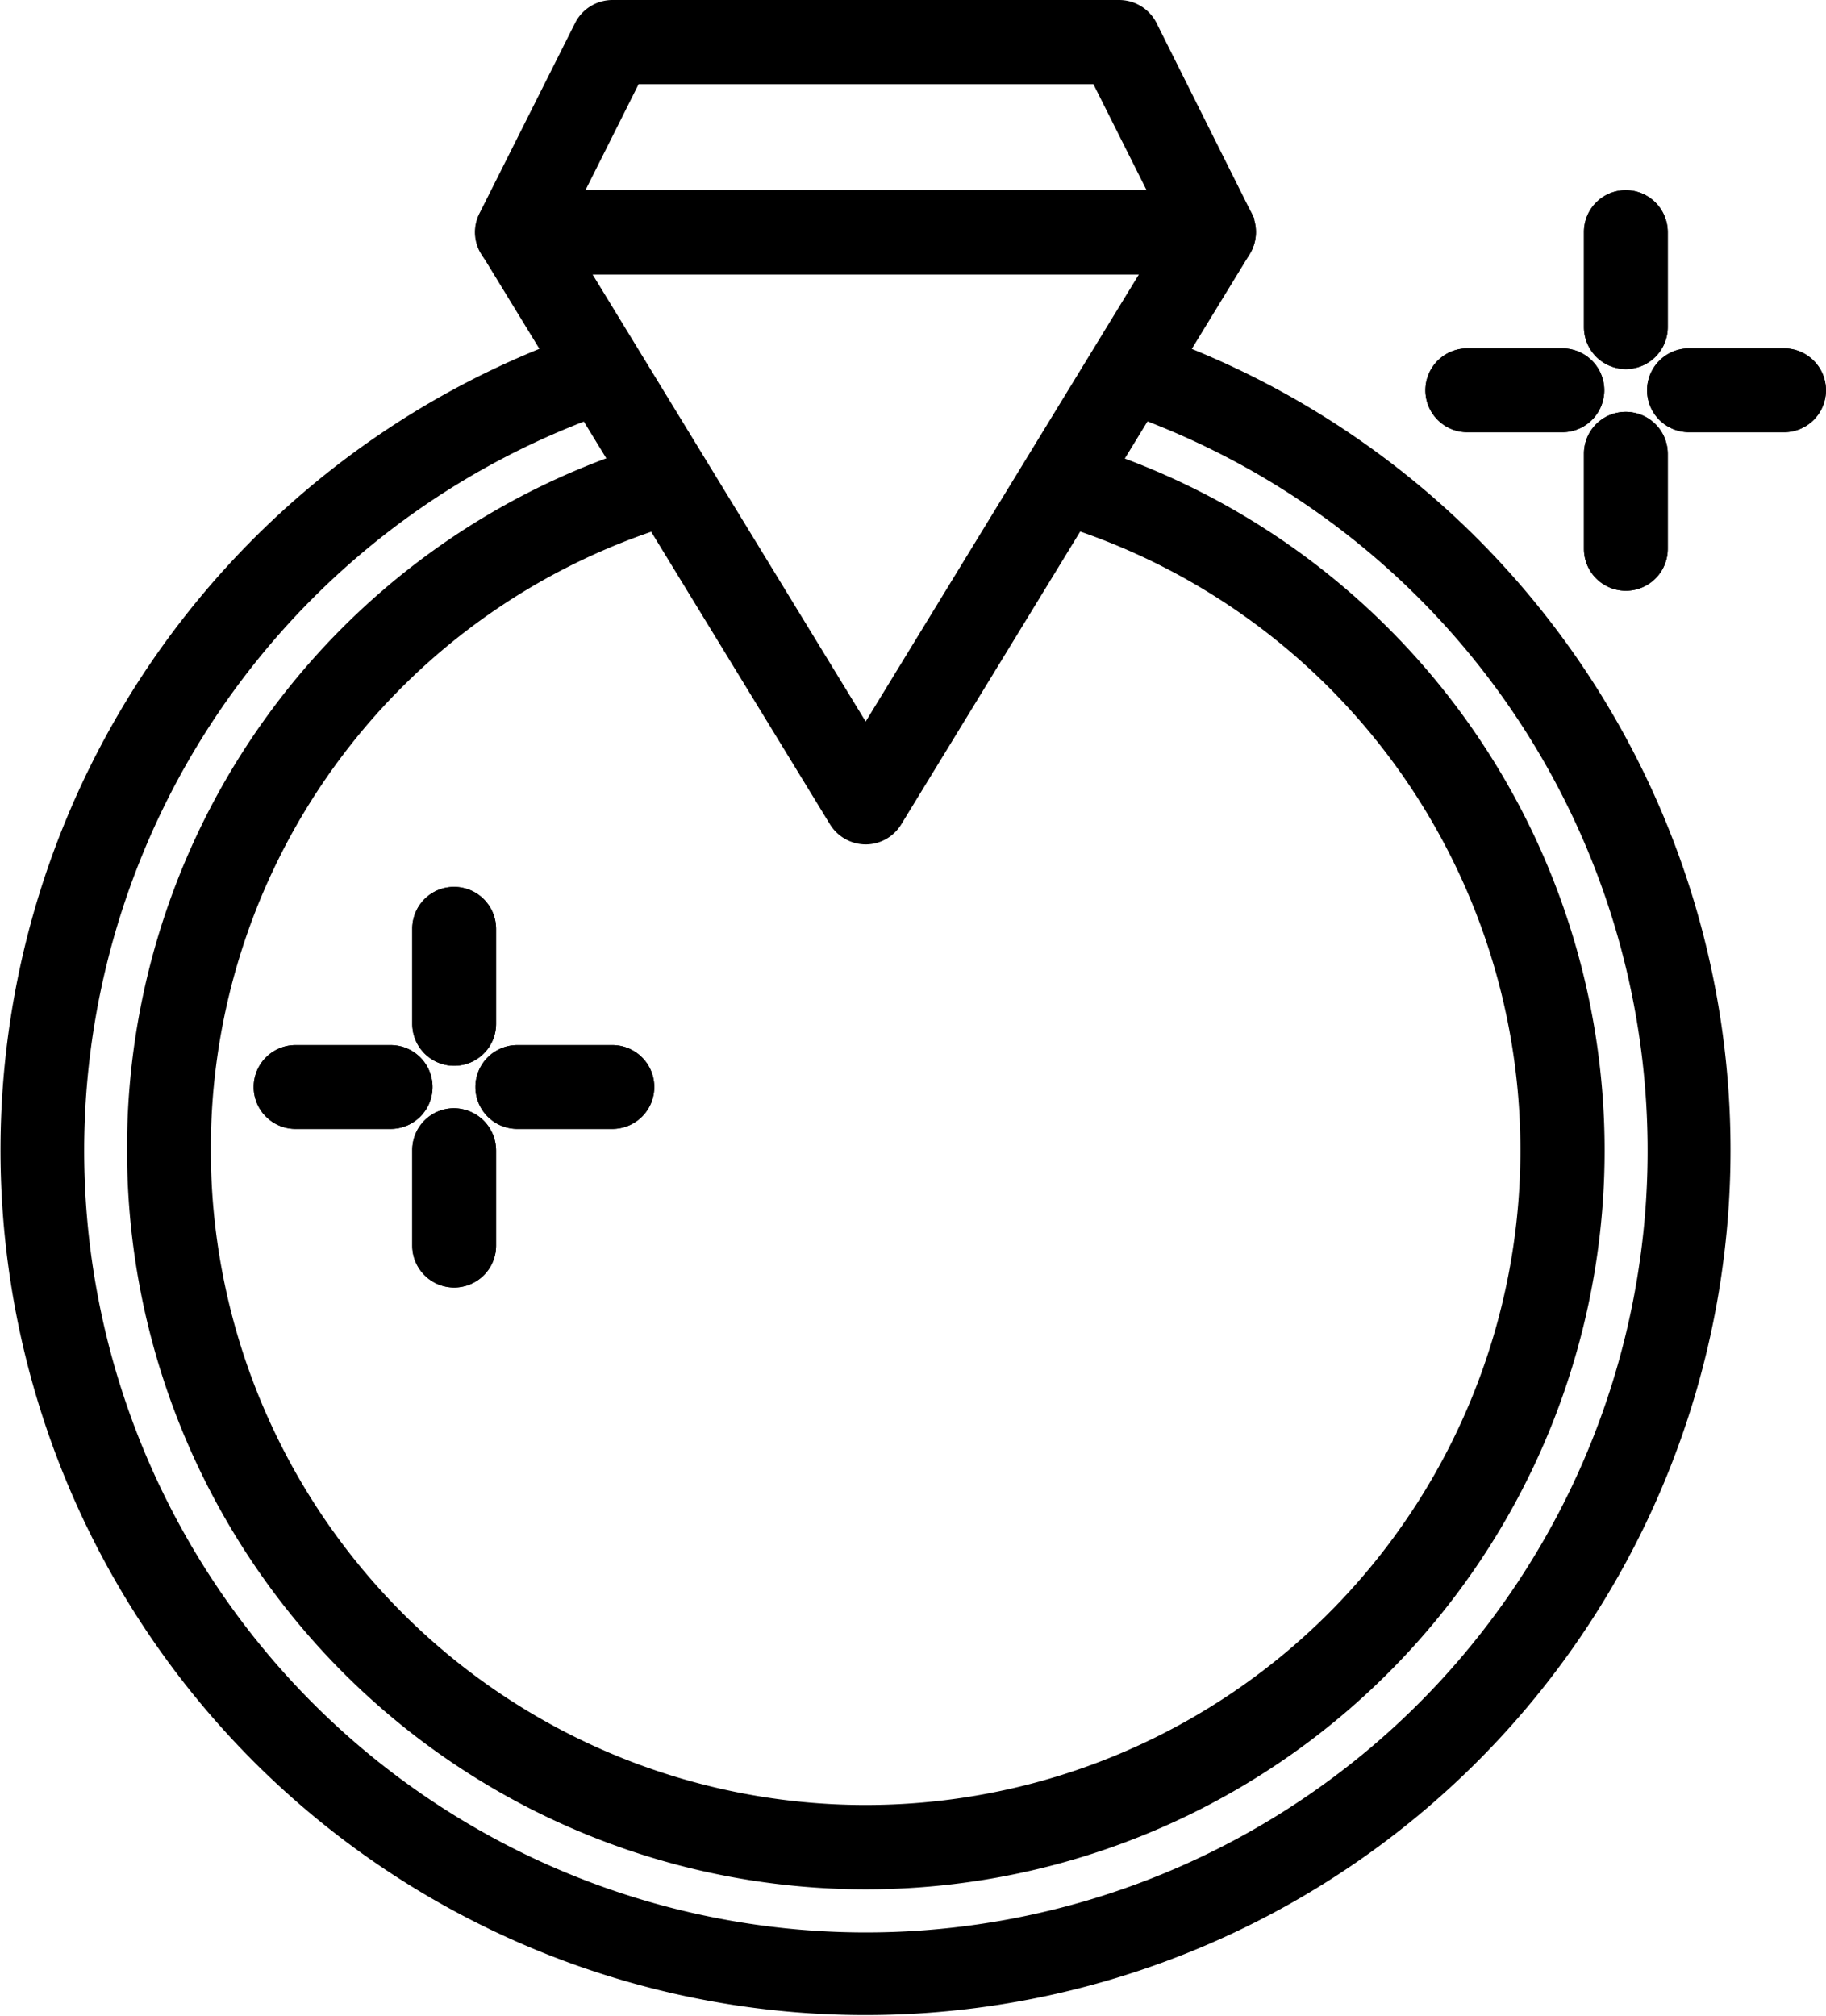
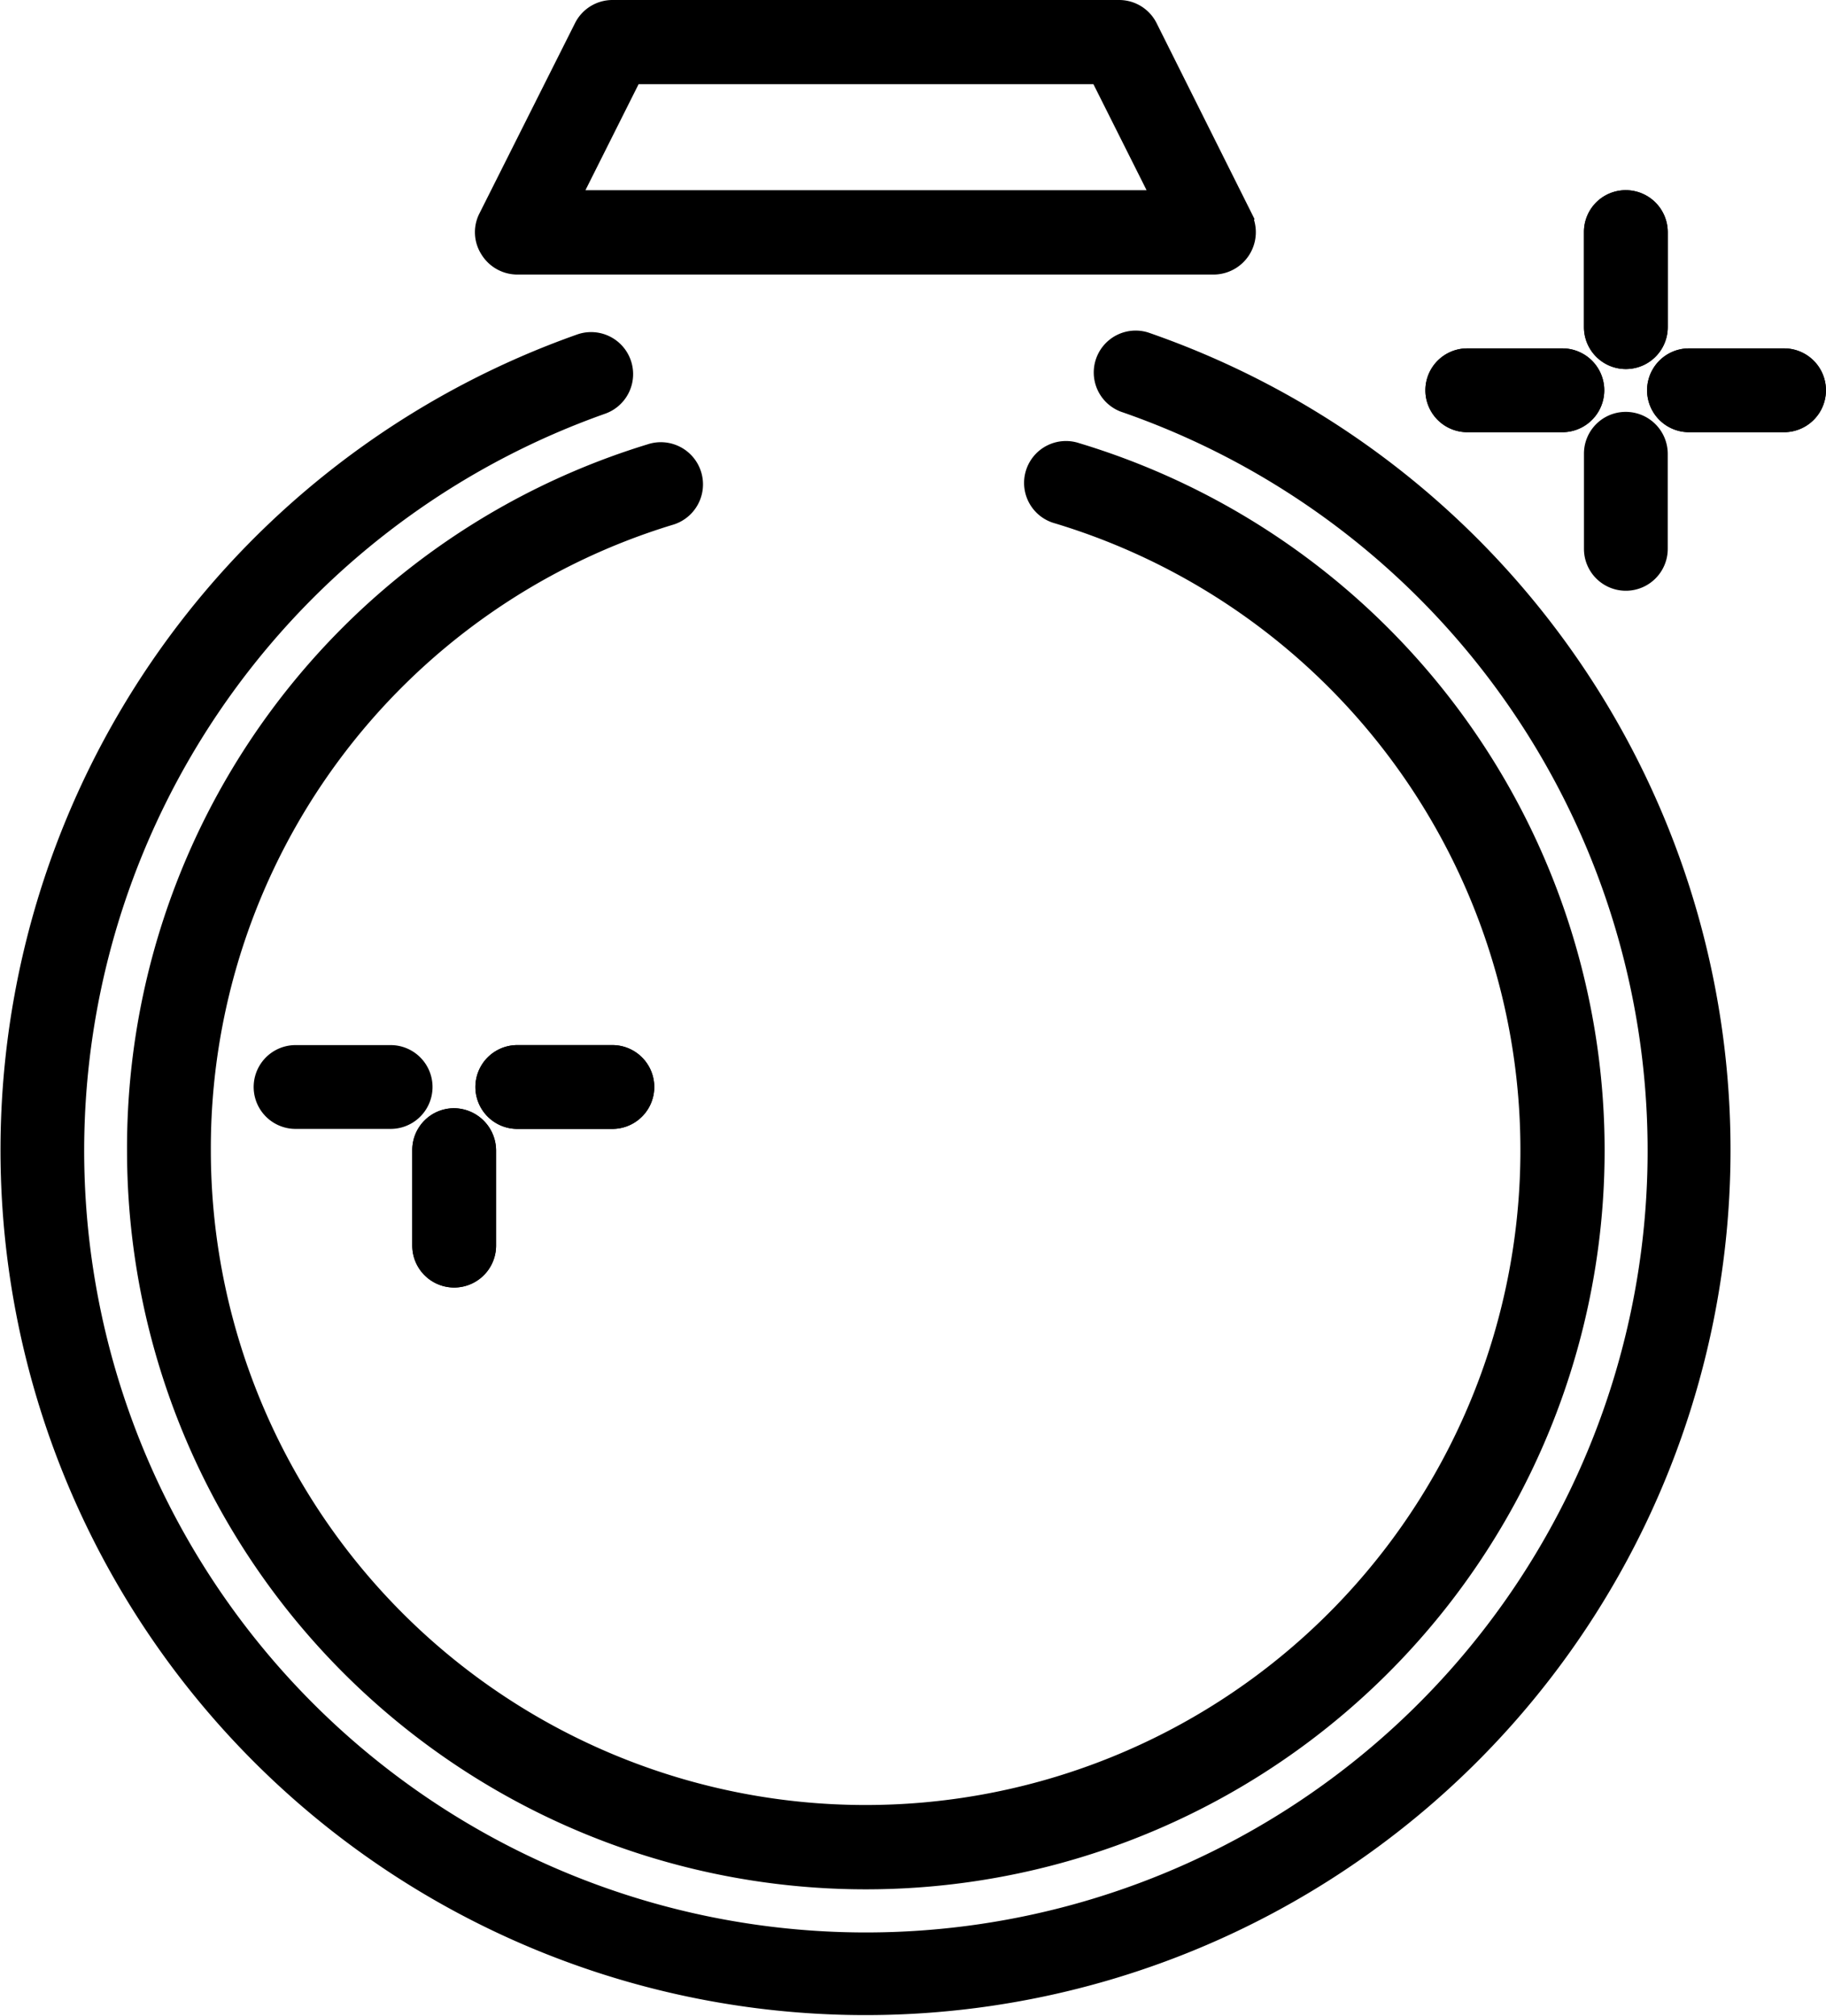
<svg xmlns="http://www.w3.org/2000/svg" width="35.344" height="39.017" viewBox="0 0 35.344 39.017">
  <g id="Etape_03" data-name="Etape 03" transform="translate(-24.1 -46.8)">
    <g id="Groupe_7" data-name="Groupe 7" transform="translate(24.3 53.391)">
      <g id="Groupe_6" data-name="Groupe 6">
        <g id="Groupe_5" data-name="Groupe 5">
          <path id="Tracé_4" data-name="Tracé 4" d="M46.263,131.775a.611.611,0,0,0-.4,1.154,15.331,15.331,0,1,1-10.114.038.613.613,0,0,0-.415-1.154,16.543,16.543,0,1,0,10.929-.038Z" transform="translate(-24.3 -131.74)" stroke="#000" stroke-width="0.4" />
          <path id="Tracé_5" data-name="Tracé 5" d="M56.9,173.774a14.1,14.1,0,1,0,18.169-13.5.611.611,0,1,0-.354,1.169,12.874,12.874,0,1,1-16.593,12.332,12.815,12.815,0,0,1,9.073-12.3.616.616,0,1,0-.362-1.177A14.039,14.039,0,0,0,56.9,173.774Z" transform="translate(-54.441 -158.097)" stroke="#000" stroke-width="0.4" />
        </g>
      </g>
    </g>
    <g id="Groupe_9" data-name="Groupe 9" transform="translate(33.5 50.681)">
      <g id="Groupe_8" data-name="Groupe 8">
-         <path id="Tracé_6" data-name="Tracé 6" d="M160.908,96.109a.6.6,0,0,0-.535-.309H146.887a.612.612,0,0,0-.536.317.606.606,0,0,0,.015.618l6.743,11.034a.617.617,0,0,0,.52.294.608.608,0,0,0,.52-.294l6.743-11.034A.62.62,0,0,0,160.908,96.109Zm-7.278,10.159-5.649-9.247h11.3Z" transform="translate(-146.274 -95.8)" stroke="#000" stroke-width="0.4" />
-       </g>
+         </g>
    </g>
    <g id="Groupe_11" data-name="Groupe 11" transform="translate(33.497 47)">
      <g id="Groupe_10" data-name="Groupe 10" transform="translate(0 0)">
        <path id="Tracé_7" data-name="Tracé 7" d="M160.89,51.02l-1.84-3.681A.611.611,0,0,0,158.5,47h-9.8a.611.611,0,0,0-.551.339L146.3,51.02a.6.6,0,0,0,.03.6.617.617,0,0,0,.52.294h13.486a.62.62,0,0,0,.551-.89Zm-13.041-.339,1.229-2.451h9.051l1.229,2.451Z" transform="translate(-146.238 -47)" stroke="#000" stroke-width="0.4" />
      </g>
    </g>
    <g id="Groupe_13" data-name="Groupe 13" transform="translate(54.959 50.681)">
      <g id="Groupe_12" data-name="Groupe 12">
        <path id="Tracé_8" data-name="Tracé 8" d="M431.411,95.8a.608.608,0,0,0-.611.611v1.84a.611.611,0,1,0,1.222,0v-1.84A.613.613,0,0,0,431.411,95.8Z" transform="translate(-430.8 -95.8)" stroke="#000" stroke-width="0.4" />
      </g>
    </g>
    <g id="Groupe_15" data-name="Groupe 15" transform="translate(54.959 54.972)">
      <g id="Groupe_14" data-name="Groupe 14" transform="translate(0 0)">
        <path id="Tracé_9" data-name="Tracé 9" d="M431.411,152.7a.608.608,0,0,0-.611.611v1.84a.611.611,0,1,0,1.222,0v-1.84A.613.613,0,0,0,431.411,152.7Z" transform="translate(-430.8 -152.7)" stroke="#000" stroke-width="0.4" />
      </g>
    </g>
    <g id="Groupe_17" data-name="Groupe 17" transform="translate(54.959 50.681)">
      <g id="Groupe_16" data-name="Groupe 16">
        <path id="Tracé_10" data-name="Tracé 10" d="M431.411,95.8a.608.608,0,0,0-.611.611v1.84a.611.611,0,1,0,1.222,0v-1.84A.613.613,0,0,0,431.411,95.8Z" transform="translate(-430.8 -95.8)" stroke="#000" stroke-width="0.4" />
      </g>
    </g>
    <g id="Groupe_19" data-name="Groupe 19" transform="translate(54.959 54.972)">
      <g id="Groupe_18" data-name="Groupe 18" transform="translate(0 0)">
-         <path id="Tracé_11" data-name="Tracé 11" d="M431.411,152.7a.608.608,0,0,0-.611.611v1.84a.611.611,0,1,0,1.222,0v-1.84A.613.613,0,0,0,431.411,152.7Z" transform="translate(-430.8 -152.7)" stroke="#000" stroke-width="0.4" />
-       </g>
+         </g>
    </g>
    <g id="Groupe_21" data-name="Groupe 21" transform="translate(51.89 53.743)">
      <g id="Groupe_20" data-name="Groupe 20" transform="translate(0)">
        <path id="Tracé_12" data-name="Tracé 12" d="M392.551,136.4h-1.84a.611.611,0,1,0,0,1.222h1.84a.611.611,0,0,0,0-1.222Z" transform="translate(-390.1 -136.4)" stroke="#000" stroke-width="0.4" />
      </g>
    </g>
    <g id="Groupe_23" data-name="Groupe 23" transform="translate(56.181 53.743)">
      <g id="Groupe_22" data-name="Groupe 22" transform="translate(0)">
        <path id="Tracé_13" data-name="Tracé 13" d="M449.451,136.4h-1.84a.611.611,0,1,0,0,1.222h1.84a.611.611,0,0,0,0-1.222Z" transform="translate(-447 -136.4)" stroke="#000" stroke-width="0.4" />
      </g>
    </g>
    <g id="Groupe_25" data-name="Groupe 25" transform="translate(51.89 53.743)">
      <g id="Groupe_24" data-name="Groupe 24" transform="translate(0)">
        <path id="Tracé_14" data-name="Tracé 14" d="M392.551,136.4h-1.84a.611.611,0,1,0,0,1.222h1.84a.611.611,0,0,0,0-1.222Z" transform="translate(-390.1 -136.4)" stroke="#000" stroke-width="0.4" />
      </g>
    </g>
    <g id="Groupe_27" data-name="Groupe 27" transform="translate(56.181 53.743)">
      <g id="Groupe_26" data-name="Groupe 26" transform="translate(0)">
        <path id="Tracé_15" data-name="Tracé 15" d="M449.451,136.4h-1.84a.611.611,0,1,0,0,1.222h1.84a.611.611,0,0,0,0-1.222Z" transform="translate(-447 -136.4)" stroke="#000" stroke-width="0.4" />
      </g>
    </g>
    <g id="Groupe_29" data-name="Groupe 29" transform="translate(32.28 64.166)">
      <g id="Groupe_28" data-name="Groupe 28">
-         <path id="Tracé_16" data-name="Tracé 16" d="M130.711,274.6a.608.608,0,0,0-.611.611v1.84a.611.611,0,1,0,1.222,0v-1.84A.613.613,0,0,0,130.711,274.6Z" transform="translate(-130.1 -274.6)" stroke="#000" stroke-width="0.4" />
-       </g>
+         </g>
    </g>
    <g id="Groupe_31" data-name="Groupe 31" transform="translate(32.28 68.45)">
      <g id="Groupe_30" data-name="Groupe 30">
        <path id="Tracé_17" data-name="Tracé 17" d="M130.711,331.4a.608.608,0,0,0-.611.611v1.848a.611.611,0,1,0,1.222,0v-1.84A.62.62,0,0,0,130.711,331.4Z" transform="translate(-130.1 -331.4)" stroke="#000" stroke-width="0.4" />
      </g>
    </g>
    <g id="Groupe_33" data-name="Groupe 33" transform="translate(32.28 64.166)">
      <g id="Groupe_32" data-name="Groupe 32">
-         <path id="Tracé_18" data-name="Tracé 18" d="M130.711,274.6a.608.608,0,0,0-.611.611v1.84a.611.611,0,1,0,1.222,0v-1.84A.613.613,0,0,0,130.711,274.6Z" transform="translate(-130.1 -274.6)" stroke="#000" stroke-width="0.4" />
-       </g>
+         </g>
    </g>
    <g id="Groupe_35" data-name="Groupe 35" transform="translate(32.28 68.45)">
      <g id="Groupe_34" data-name="Groupe 34">
        <path id="Tracé_19" data-name="Tracé 19" d="M130.711,331.4a.608.608,0,0,0-.611.611v1.848a.611.611,0,1,0,1.222,0v-1.84A.62.62,0,0,0,130.711,331.4Z" transform="translate(-130.1 -331.4)" stroke="#000" stroke-width="0.4" />
      </g>
    </g>
    <g id="Groupe_37" data-name="Groupe 37" transform="translate(29.21 67.228)">
      <g id="Groupe_36" data-name="Groupe 36" transform="translate(0)">
        <path id="Tracé_20" data-name="Tracé 20" d="M91.851,315.2h-1.84a.611.611,0,1,0,0,1.222h1.84a.611.611,0,0,0,0-1.222Z" transform="translate(-89.4 -315.2)" stroke="#000" stroke-width="0.4" />
      </g>
    </g>
    <g id="Groupe_39" data-name="Groupe 39" transform="translate(33.502 67.228)">
      <g id="Groupe_38" data-name="Groupe 38" transform="translate(0)">
        <path id="Tracé_21" data-name="Tracé 21" d="M148.751,315.2h-1.84a.611.611,0,0,0,0,1.222h1.84a.611.611,0,1,0,0-1.222Z" transform="translate(-146.3 -315.2)" stroke="#000" stroke-width="0.4" />
      </g>
    </g>
    <g id="Groupe_41" data-name="Groupe 41" transform="translate(29.21 67.228)">
      <g id="Groupe_40" data-name="Groupe 40" transform="translate(0)">
-         <path id="Tracé_22" data-name="Tracé 22" d="M91.851,315.2h-1.84a.611.611,0,1,0,0,1.222h1.84a.611.611,0,0,0,0-1.222Z" transform="translate(-89.4 -315.2)" stroke="#000" stroke-width="0.4" />
-       </g>
+         </g>
    </g>
    <g id="Groupe_43" data-name="Groupe 43" transform="translate(33.502 67.228)">
      <g id="Groupe_42" data-name="Groupe 42" transform="translate(0)">
        <path id="Tracé_23" data-name="Tracé 23" d="M148.751,315.2h-1.84a.611.611,0,0,0,0,1.222h1.84a.611.611,0,1,0,0-1.222Z" transform="translate(-146.3 -315.2)" stroke="#000" stroke-width="0.4" />
      </g>
    </g>
  </g>
</svg>